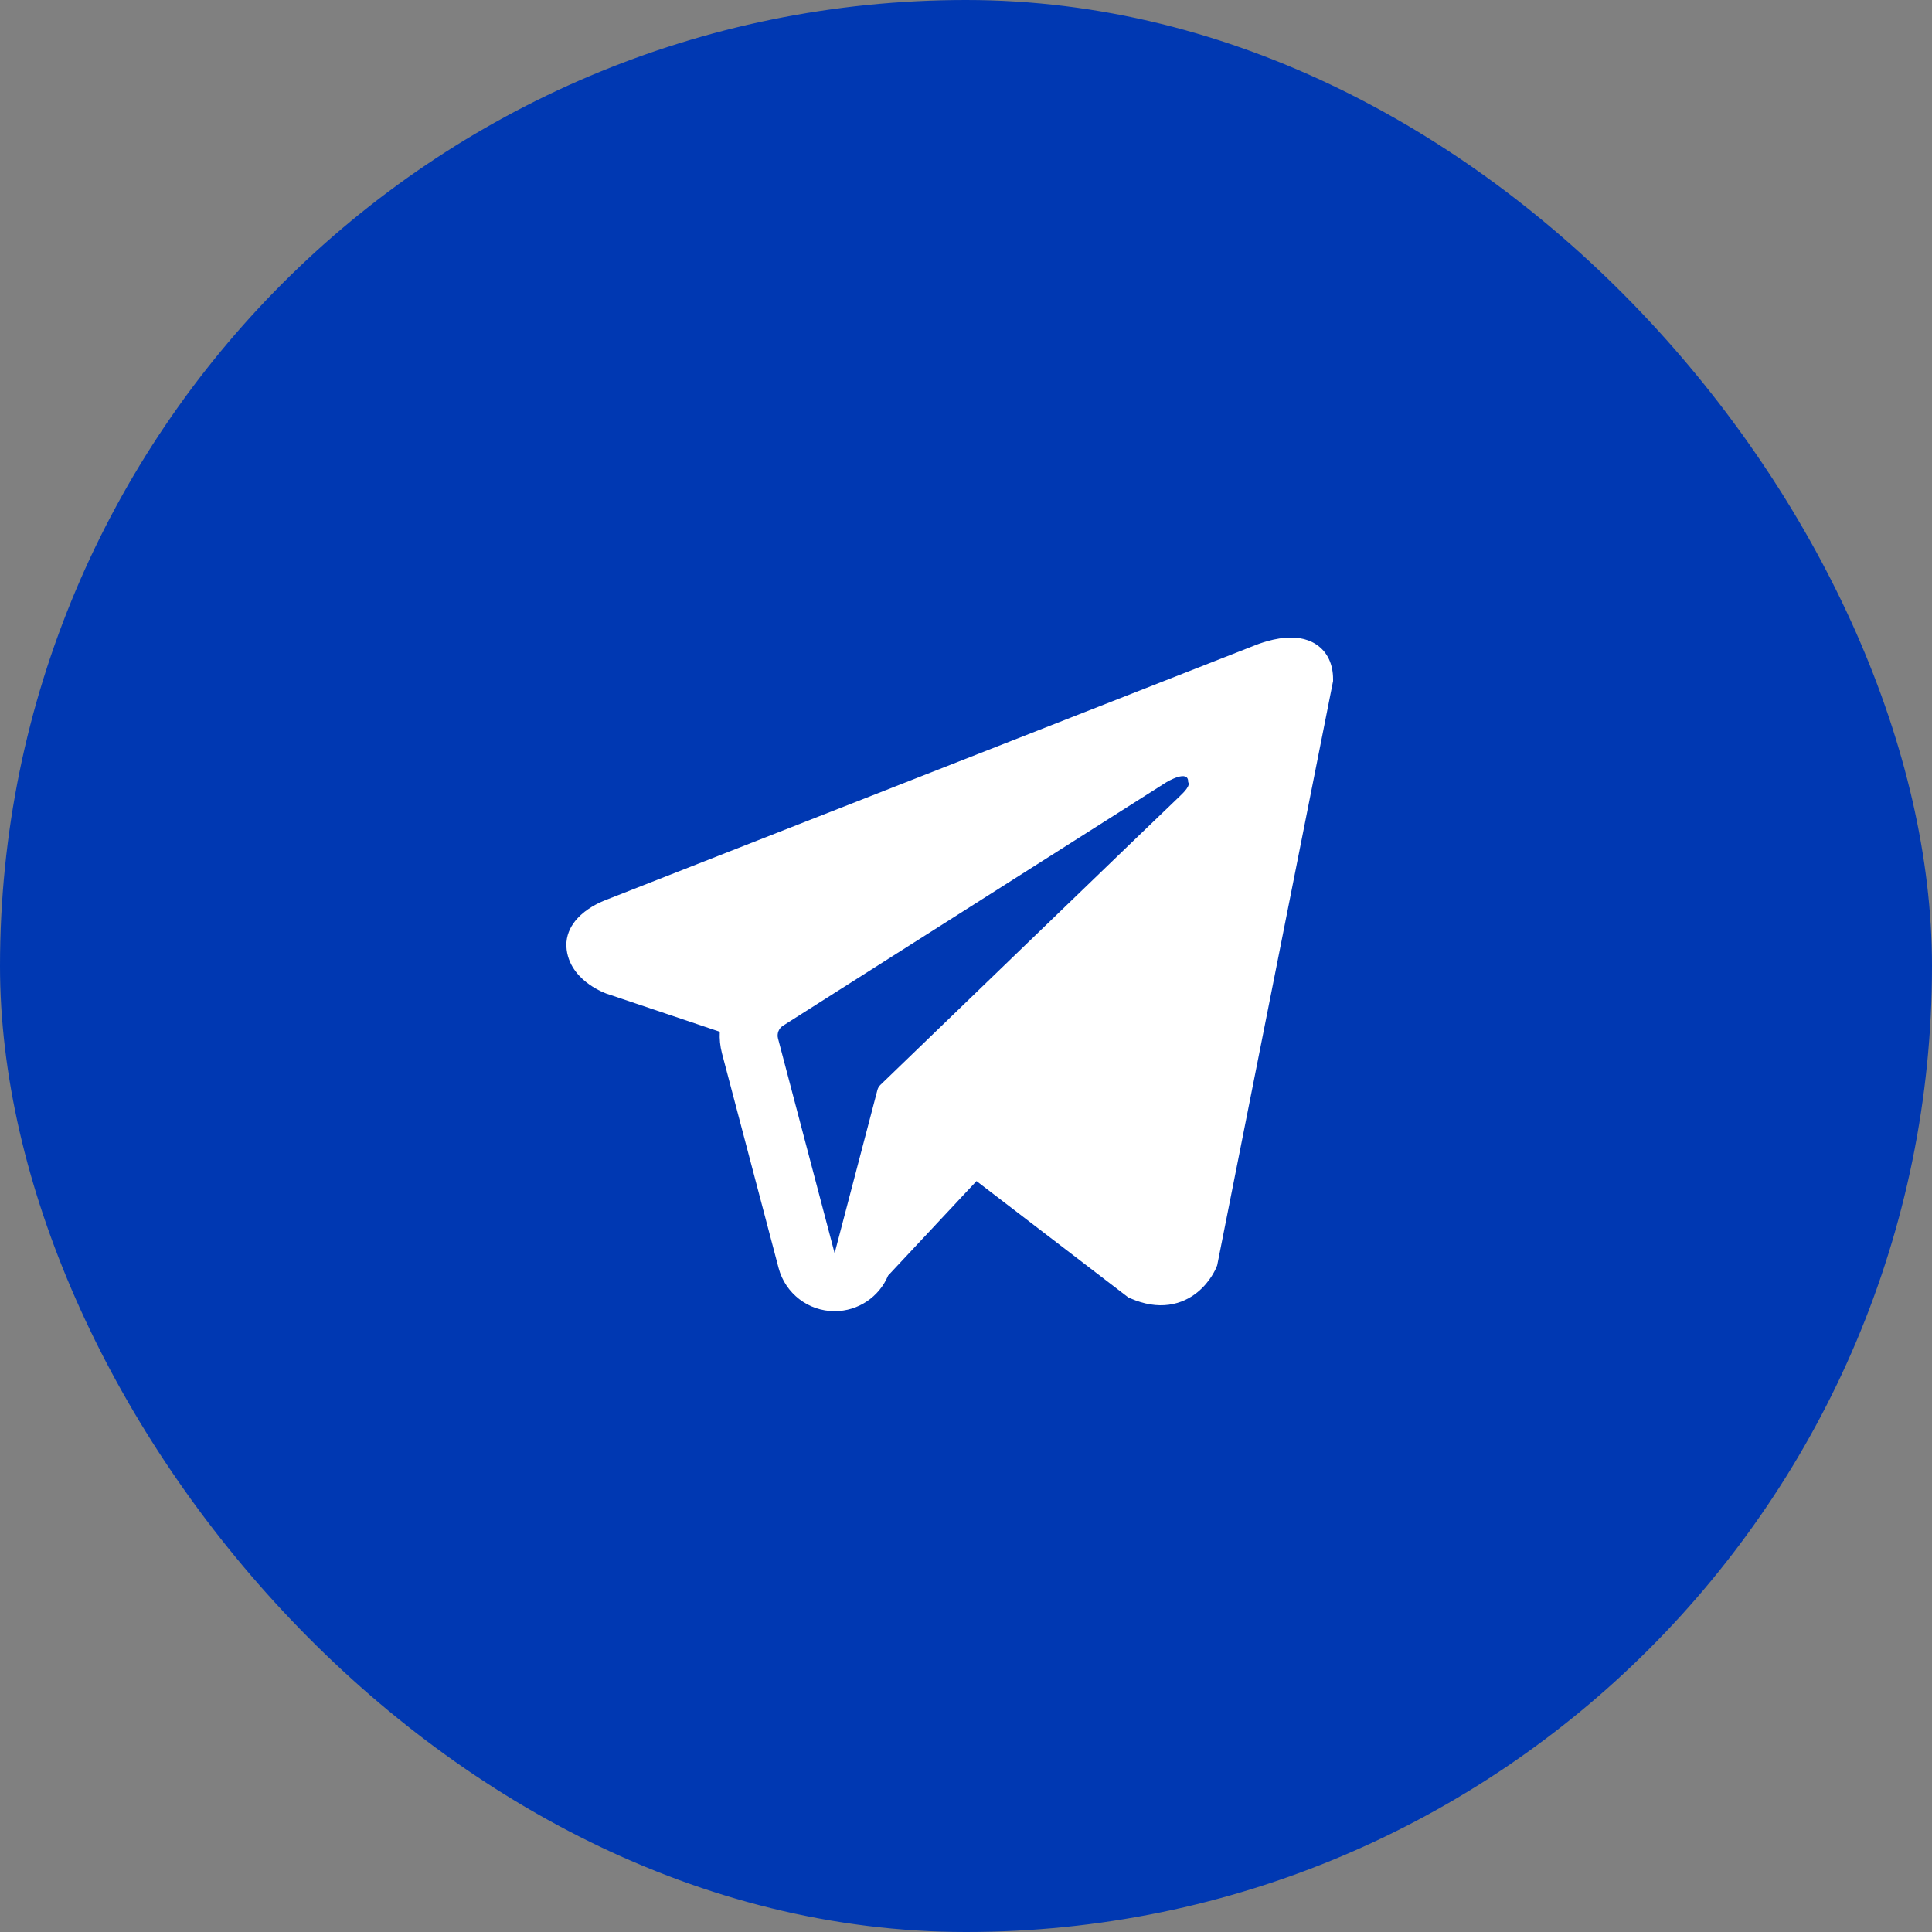
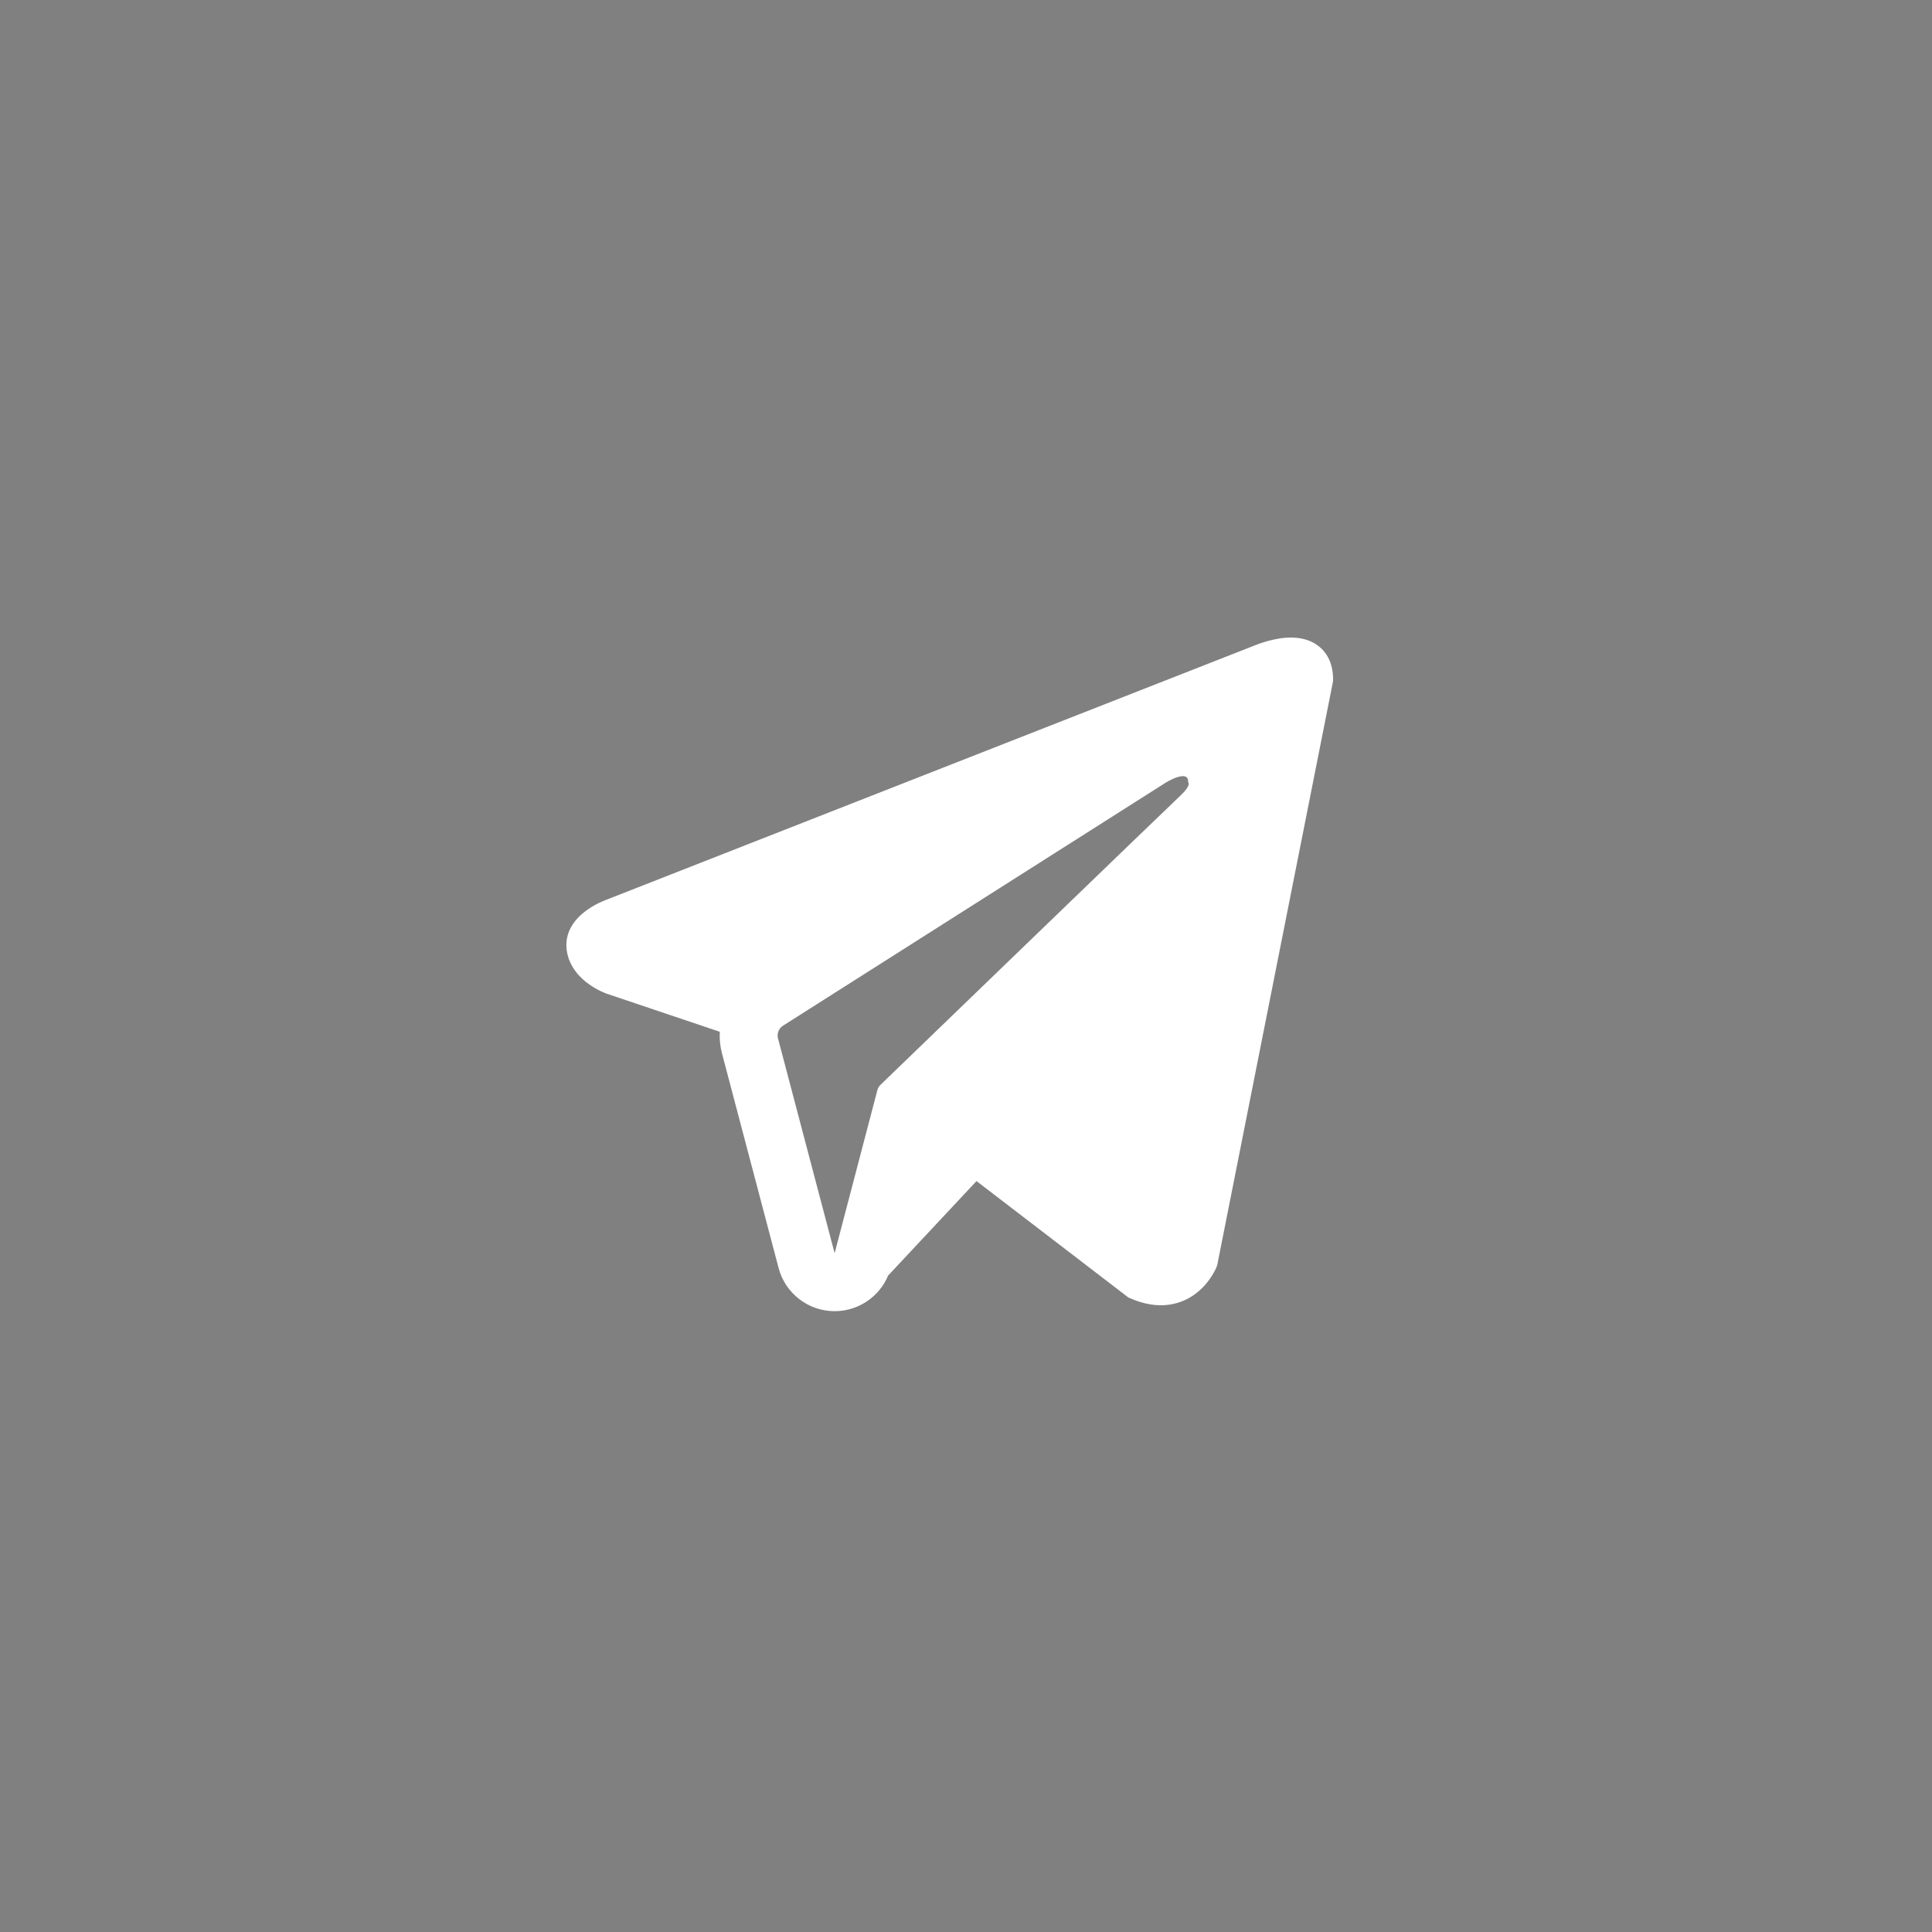
<svg xmlns="http://www.w3.org/2000/svg" width="50" height="50" viewBox="0 0 50 50" fill="none">
  <rect x="0" y="0" width="50" height="50" fill="#808080" stroke="none" />
-   <rect width="50" height="50" rx="25" fill="#0038B2" />
  <path fill-rule="evenodd" clip-rule="evenodd" d="M31.483 32.79L31.484 32.788L31.501 32.745L34.5 17.626V17.577C34.5 17.2 34.361 16.871 34.058 16.674C33.793 16.501 33.488 16.489 33.274 16.505C33.048 16.522 32.835 16.579 32.688 16.626C32.612 16.65 32.548 16.673 32.503 16.691C32.48 16.7 32.462 16.707 32.448 16.713L32.435 16.718L15.715 23.277L15.71 23.279C15.701 23.282 15.689 23.287 15.675 23.292C15.646 23.303 15.607 23.32 15.561 23.34C15.471 23.381 15.346 23.444 15.22 23.531C15.005 23.678 14.596 24.026 14.665 24.579C14.722 25.036 15.037 25.327 15.25 25.477C15.364 25.558 15.473 25.616 15.553 25.654C15.593 25.673 15.627 25.688 15.653 25.698C15.666 25.703 15.677 25.708 15.685 25.711L15.695 25.715L15.702 25.717L18.628 26.702C18.618 26.886 18.636 27.073 18.684 27.257L20.15 32.816C20.324 33.475 20.92 33.934 21.601 33.933C22.212 33.933 22.754 33.563 22.984 33.012L25.272 30.566L29.201 33.578L29.257 33.602C29.614 33.758 29.947 33.808 30.252 33.766C30.557 33.724 30.799 33.597 30.98 33.451C31.159 33.308 31.282 33.147 31.359 33.025C31.398 32.963 31.427 32.909 31.448 32.868C31.458 32.848 31.466 32.83 31.472 32.817L31.479 32.799L31.482 32.793L31.483 32.79ZM20.135 26.875C20.102 26.749 20.154 26.615 20.264 26.545L30.186 20.244C30.186 20.244 30.77 19.89 30.749 20.244C30.749 20.244 30.853 20.307 30.54 20.599C30.244 20.876 23.469 27.417 22.783 28.079C22.744 28.117 22.72 28.161 22.706 28.214L21.6 32.433L20.135 26.875Z" fill="white" />
</svg>